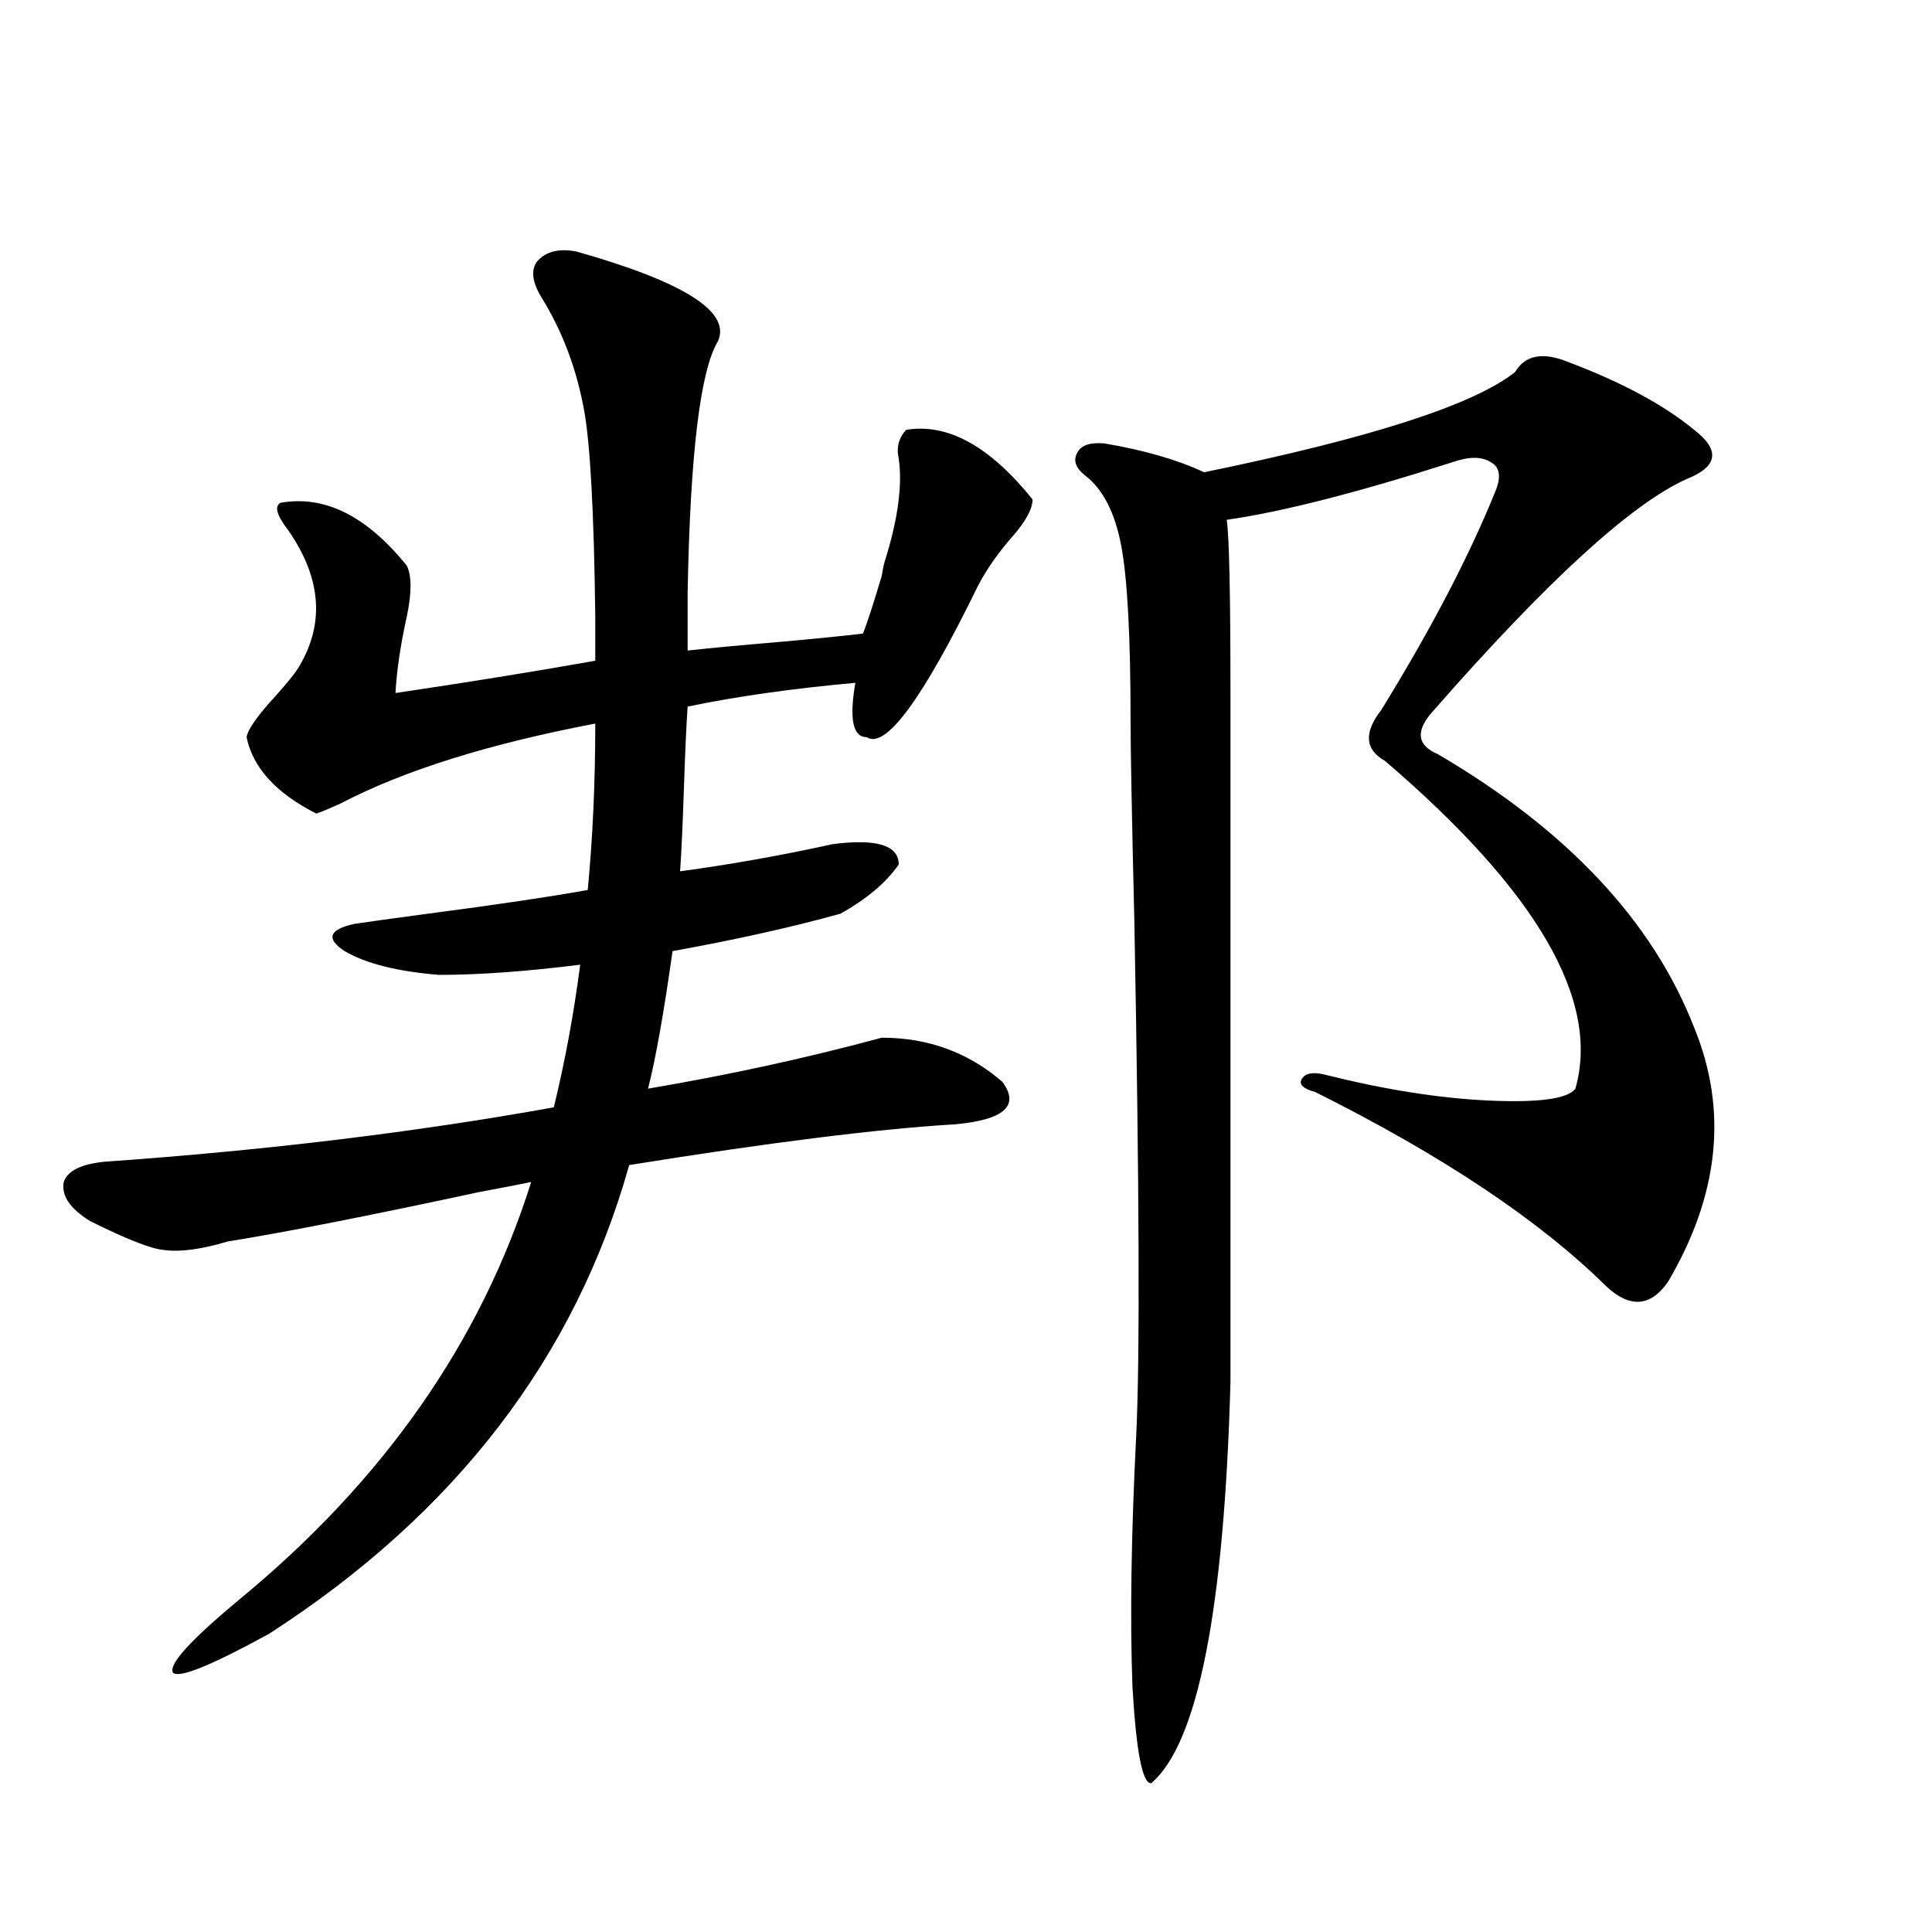
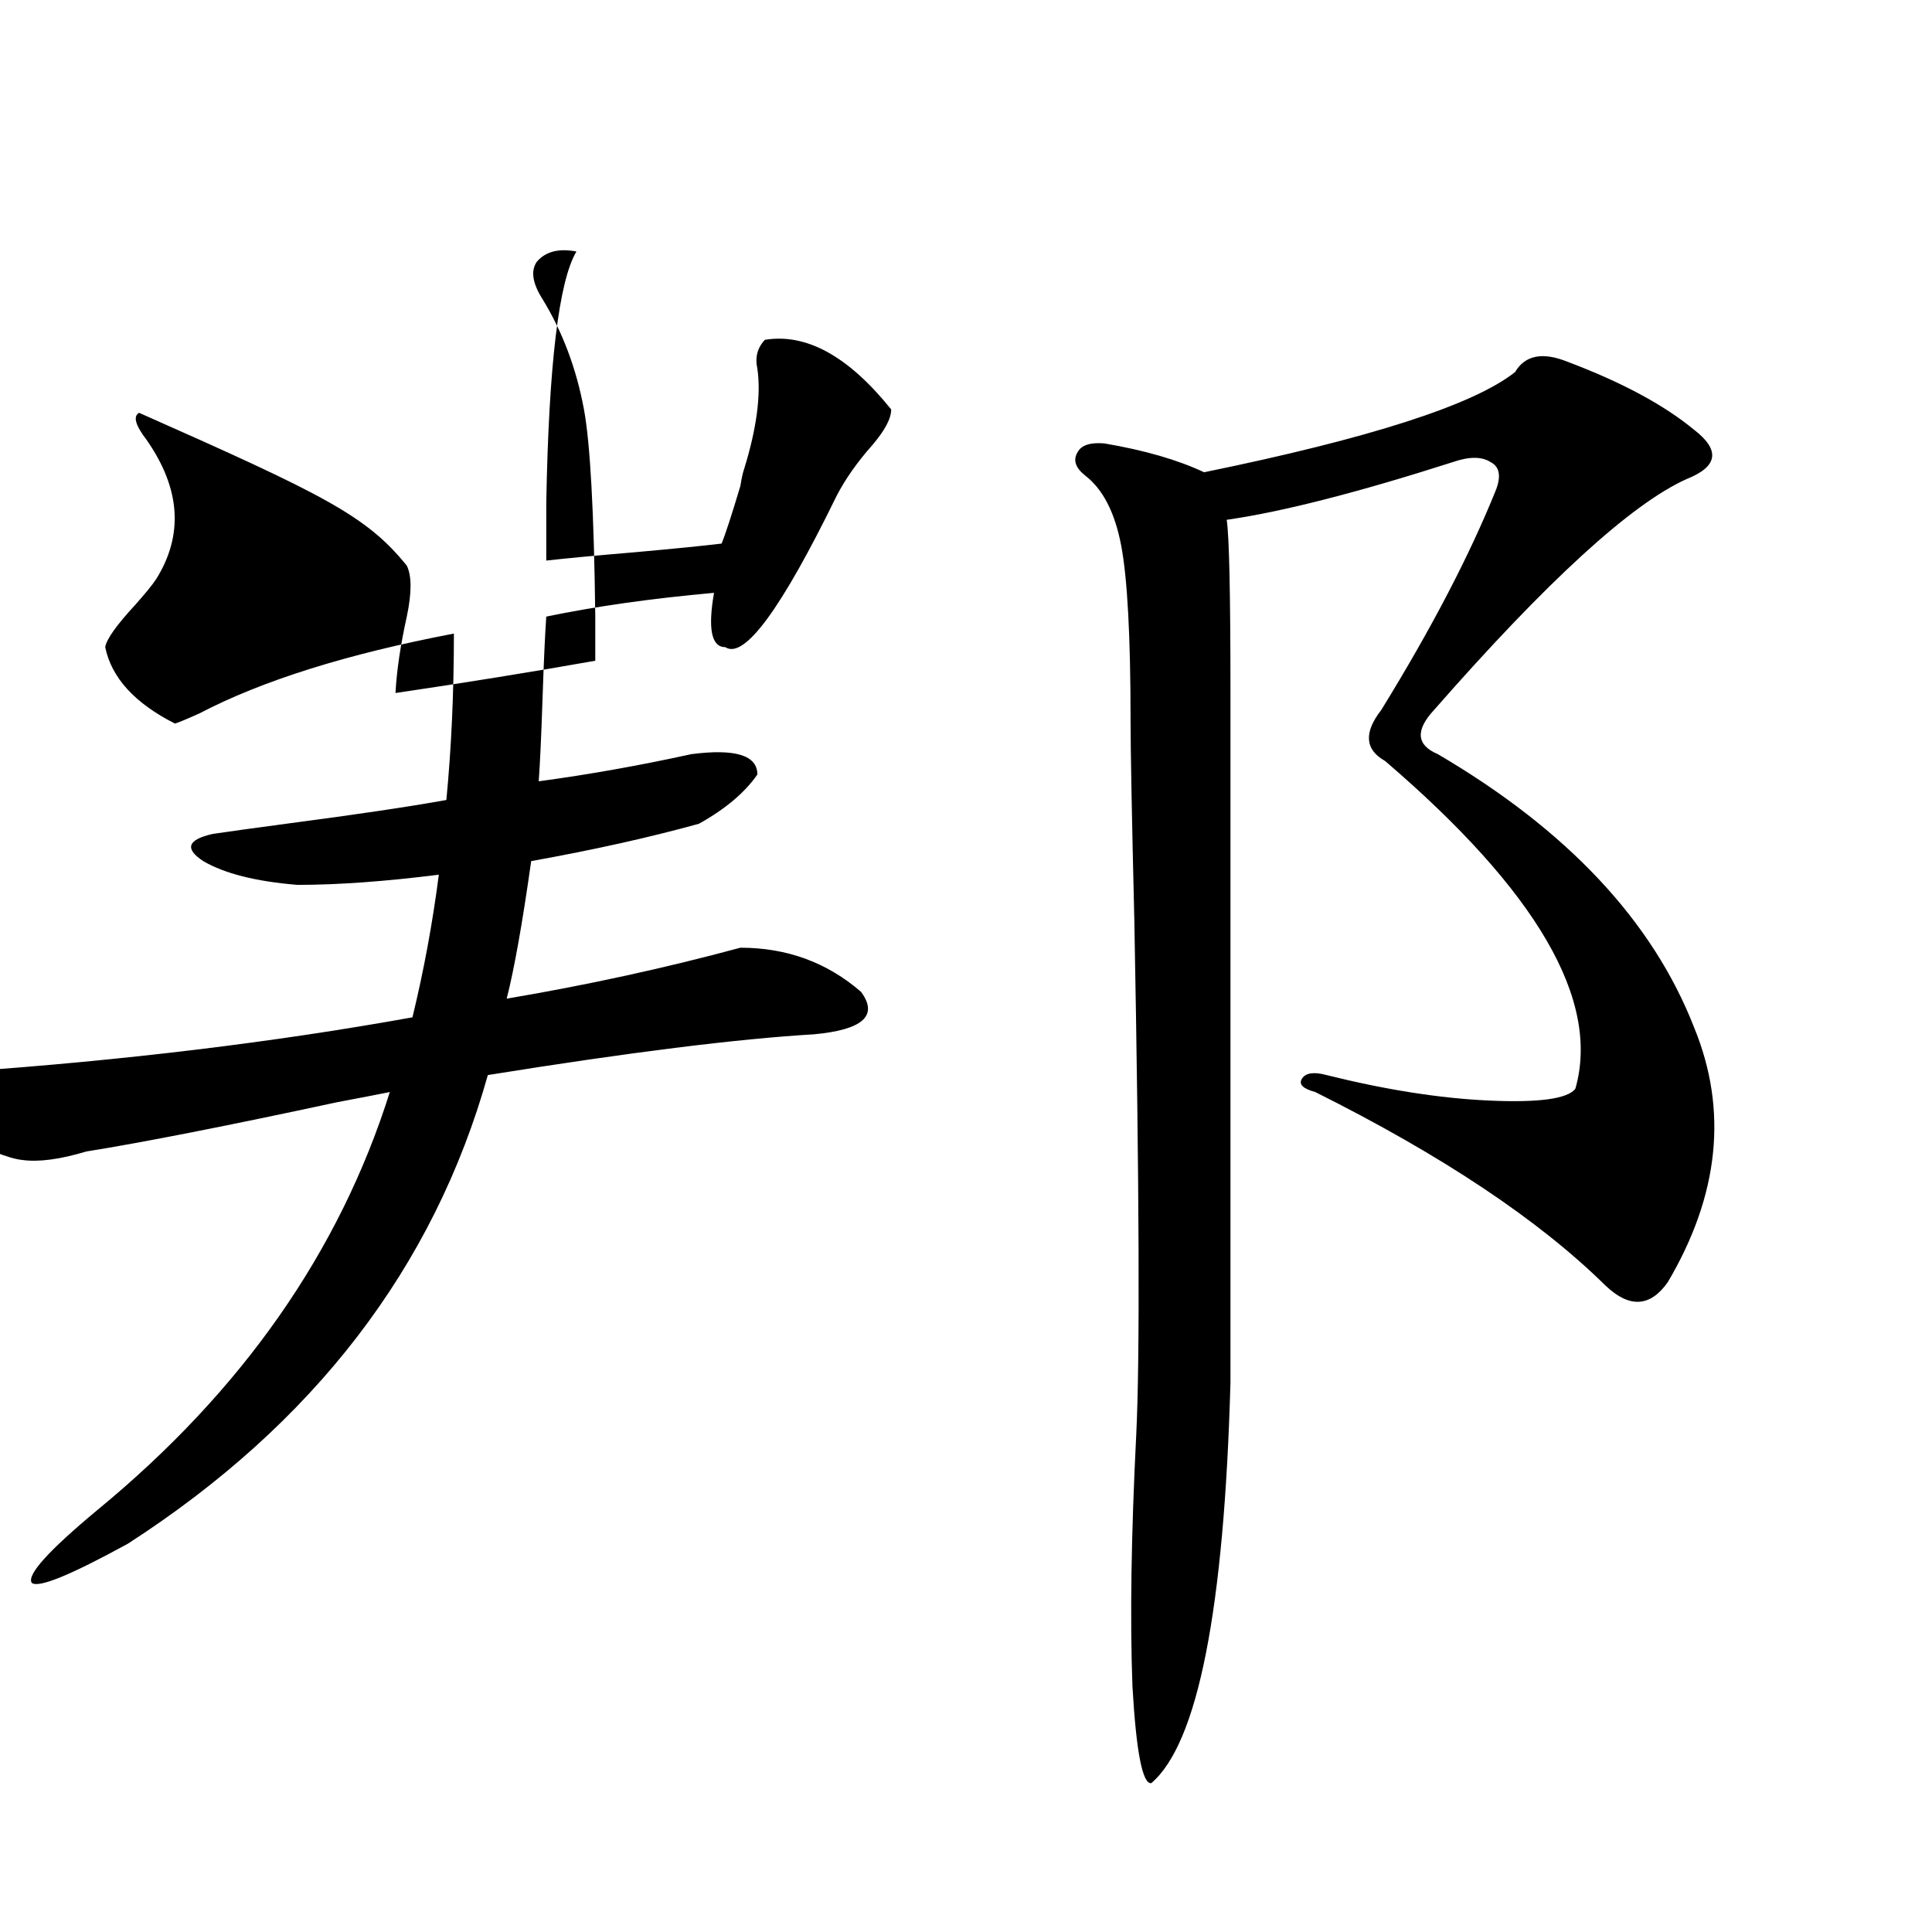
<svg xmlns="http://www.w3.org/2000/svg" version="1.1" id="图层_1" x="0px" y="0px" width="1000px" height="1000px" viewBox="0 0 1000 1000" enable-background="new 0 0 1000 1000" xml:space="preserve">
-   <path d="M210.556,292.781c2.592,5.273,2.592,14.063,0,26.367c-3.262,14.653-5.213,27.837-5.854,39.551  c35.762-5.273,70.242-10.835,103.412-16.699v-22.852c-0.655-53.901-2.606-89.648-5.854-107.227  c-3.902-21.094-11.066-40.128-21.463-57.129c-5.213-8.198-6.188-14.64-2.927-19.336c4.543-5.273,11.372-7.031,20.487-5.273  c55.929,15.82,80.318,31.353,73.169,46.582c-9.115,15.243-14.313,58.599-15.609,130.078v29.883  c10.396-1.167,26.006-2.637,46.828-4.395c19.512-1.758,34.146-3.214,43.901-4.395c1.951-4.683,5.198-14.64,9.756-29.883  c0.641-4.093,1.296-7.031,1.951-8.789c6.494-21.094,8.78-38.37,6.829-51.855c-1.311-5.851,0-10.835,3.902-14.941  c21.463-3.516,43.246,8.501,65.364,36.035c0,4.696-3.262,10.849-9.756,18.457c-7.805,8.789-13.993,17.578-18.536,26.367  c-28.627,58.599-47.804,84.677-57.56,78.223c-7.164,0-9.115-9.366-5.854-28.125c-32.529,2.938-61.462,7.031-86.827,12.305  c-0.655,9.38-1.311,23.73-1.951,43.066c-0.655,19.336-1.311,33.398-1.951,42.188c26.006-3.516,52.347-8.198,79.022-14.063  c22.759-2.925,34.146,0.591,34.146,10.547c-6.509,9.38-16.585,17.88-30.243,25.488c-25.365,7.031-54.313,13.485-86.827,19.336  c-4.558,32.231-8.78,55.962-12.683,71.191c41.615-7.031,81.949-15.82,120.973-26.367c24.055,0,44.877,7.622,62.438,22.852  c9.101,12.305,0.976,19.638-24.39,21.973c-39.679,2.349-95.942,9.38-168.776,21.094c-27.972,99.618-90.089,180.478-186.337,242.578  c-29.923,16.397-46.508,23.14-49.755,20.215c-2.606-4.106,8.78-16.699,34.146-37.793c74.785-61.523,125.195-133.594,151.216-216.211  c-5.854,1.181-14.969,2.938-27.316,5.273c-57.239,12.305-100.485,20.806-129.753,25.488c-13.658,4.106-24.725,5.575-33.17,4.395  c-6.509-0.577-19.191-5.562-38.048-14.941c-10.411-6.44-14.969-13.184-13.658-20.215c1.951-5.851,9.101-9.366,21.463-10.547  c83.245-5.851,160.637-15.229,232.189-28.125c5.854-24.019,10.396-48.628,13.658-73.828c-27.972,3.516-52.361,5.273-73.169,5.273  c-21.463-1.758-37.728-5.851-48.779-12.305c-9.756-6.44-8.14-11.124,4.878-14.063c7.805-1.167,20.487-2.925,38.048-5.273  c35.762-4.683,63.413-8.789,82.925-12.305c2.592-26.944,3.902-55.659,3.902-86.133c-55.288,10.547-99.189,24.321-131.704,41.309  c-6.509,2.938-10.731,4.696-12.683,5.273c-20.822-10.547-32.85-23.73-36.097-39.551c0.641-4.093,5.854-11.426,15.609-21.973  c5.198-5.851,8.78-10.245,10.731-13.184c14.299-22.852,12.683-46.87-4.878-72.07c-5.854-7.608-7.164-12.305-3.902-14.063  C167.95,256.169,189.733,267.005,210.556,292.781z M811.517,187.313c27.957,10.547,49.755,22.274,65.364,35.156  c13.658,10.547,12.348,19.048-3.902,25.488c-28.627,12.896-72.193,52.734-130.729,119.531c-9.756,10.547-9.115,18.169,1.951,22.852  c66.98,39.263,111.217,86.435,132.68,141.504c17.561,42.778,13.003,86.724-13.658,131.836c-9.115,12.896-19.847,13.485-32.194,1.758  c-34.48-33.976-84.556-67.374-150.24-100.195c-6.509-1.758-8.78-4.093-6.829-7.031c1.951-2.925,6.174-3.516,12.683-1.758  c30.563,7.622,58.535,12.017,83.9,13.184c26.006,1.181,40.975-0.879,44.877-6.152c13.003-45.703-19.847-102.241-98.534-169.629  c-10.411-5.851-11.066-14.64-1.951-26.367c26.006-42.188,45.853-80.269,59.511-114.258c2.592-7.031,1.616-11.714-2.927-14.063  c-4.558-2.925-11.066-2.925-19.512,0c-49.435,15.82-88.458,25.79-117.07,29.883c1.296,8.212,1.951,38.095,1.951,89.648v356.836  c-3.262,117.773-16.92,186.905-40.975,207.422c-4.558,0.577-7.805-16.122-9.756-50.098c-1.311-35.156-0.655-78.511,1.951-130.078  c1.951-39.249,1.616-128.019-0.976-266.309c-1.311-54.492-1.951-89.058-1.951-103.711c0-43.354-1.631-73.526-4.878-90.527  c-3.262-16.987-9.436-29.004-18.536-36.035c-5.213-4.093-6.509-8.198-3.902-12.305c1.951-3.516,6.494-4.972,13.658-4.395  c20.808,3.516,38.048,8.501,51.706,14.941c85.852-17.578,139.509-34.854,160.972-51.855  C789.398,183.797,798.499,182.039,811.517,187.313z" />
+   <path d="M210.556,292.781c2.592,5.273,2.592,14.063,0,26.367c-3.262,14.653-5.213,27.837-5.854,39.551  c35.762-5.273,70.242-10.835,103.412-16.699v-22.852c-0.655-53.901-2.606-89.648-5.854-107.227  c-3.902-21.094-11.066-40.128-21.463-57.129c-5.213-8.198-6.188-14.64-2.927-19.336c4.543-5.273,11.372-7.031,20.487-5.273  c-9.115,15.243-14.313,58.599-15.609,130.078v29.883  c10.396-1.167,26.006-2.637,46.828-4.395c19.512-1.758,34.146-3.214,43.901-4.395c1.951-4.683,5.198-14.64,9.756-29.883  c0.641-4.093,1.296-7.031,1.951-8.789c6.494-21.094,8.78-38.37,6.829-51.855c-1.311-5.851,0-10.835,3.902-14.941  c21.463-3.516,43.246,8.501,65.364,36.035c0,4.696-3.262,10.849-9.756,18.457c-7.805,8.789-13.993,17.578-18.536,26.367  c-28.627,58.599-47.804,84.677-57.56,78.223c-7.164,0-9.115-9.366-5.854-28.125c-32.529,2.938-61.462,7.031-86.827,12.305  c-0.655,9.38-1.311,23.73-1.951,43.066c-0.655,19.336-1.311,33.398-1.951,42.188c26.006-3.516,52.347-8.198,79.022-14.063  c22.759-2.925,34.146,0.591,34.146,10.547c-6.509,9.38-16.585,17.88-30.243,25.488c-25.365,7.031-54.313,13.485-86.827,19.336  c-4.558,32.231-8.78,55.962-12.683,71.191c41.615-7.031,81.949-15.82,120.973-26.367c24.055,0,44.877,7.622,62.438,22.852  c9.101,12.305,0.976,19.638-24.39,21.973c-39.679,2.349-95.942,9.38-168.776,21.094c-27.972,99.618-90.089,180.478-186.337,242.578  c-29.923,16.397-46.508,23.14-49.755,20.215c-2.606-4.106,8.78-16.699,34.146-37.793c74.785-61.523,125.195-133.594,151.216-216.211  c-5.854,1.181-14.969,2.938-27.316,5.273c-57.239,12.305-100.485,20.806-129.753,25.488c-13.658,4.106-24.725,5.575-33.17,4.395  c-6.509-0.577-19.191-5.562-38.048-14.941c-10.411-6.44-14.969-13.184-13.658-20.215c1.951-5.851,9.101-9.366,21.463-10.547  c83.245-5.851,160.637-15.229,232.189-28.125c5.854-24.019,10.396-48.628,13.658-73.828c-27.972,3.516-52.361,5.273-73.169,5.273  c-21.463-1.758-37.728-5.851-48.779-12.305c-9.756-6.44-8.14-11.124,4.878-14.063c7.805-1.167,20.487-2.925,38.048-5.273  c35.762-4.683,63.413-8.789,82.925-12.305c2.592-26.944,3.902-55.659,3.902-86.133c-55.288,10.547-99.189,24.321-131.704,41.309  c-6.509,2.938-10.731,4.696-12.683,5.273c-20.822-10.547-32.85-23.73-36.097-39.551c0.641-4.093,5.854-11.426,15.609-21.973  c5.198-5.851,8.78-10.245,10.731-13.184c14.299-22.852,12.683-46.87-4.878-72.07c-5.854-7.608-7.164-12.305-3.902-14.063  C167.95,256.169,189.733,267.005,210.556,292.781z M811.517,187.313c27.957,10.547,49.755,22.274,65.364,35.156  c13.658,10.547,12.348,19.048-3.902,25.488c-28.627,12.896-72.193,52.734-130.729,119.531c-9.756,10.547-9.115,18.169,1.951,22.852  c66.98,39.263,111.217,86.435,132.68,141.504c17.561,42.778,13.003,86.724-13.658,131.836c-9.115,12.896-19.847,13.485-32.194,1.758  c-34.48-33.976-84.556-67.374-150.24-100.195c-6.509-1.758-8.78-4.093-6.829-7.031c1.951-2.925,6.174-3.516,12.683-1.758  c30.563,7.622,58.535,12.017,83.9,13.184c26.006,1.181,40.975-0.879,44.877-6.152c13.003-45.703-19.847-102.241-98.534-169.629  c-10.411-5.851-11.066-14.64-1.951-26.367c26.006-42.188,45.853-80.269,59.511-114.258c2.592-7.031,1.616-11.714-2.927-14.063  c-4.558-2.925-11.066-2.925-19.512,0c-49.435,15.82-88.458,25.79-117.07,29.883c1.296,8.212,1.951,38.095,1.951,89.648v356.836  c-3.262,117.773-16.92,186.905-40.975,207.422c-4.558,0.577-7.805-16.122-9.756-50.098c-1.311-35.156-0.655-78.511,1.951-130.078  c1.951-39.249,1.616-128.019-0.976-266.309c-1.311-54.492-1.951-89.058-1.951-103.711c0-43.354-1.631-73.526-4.878-90.527  c-3.262-16.987-9.436-29.004-18.536-36.035c-5.213-4.093-6.509-8.198-3.902-12.305c1.951-3.516,6.494-4.972,13.658-4.395  c20.808,3.516,38.048,8.501,51.706,14.941c85.852-17.578,139.509-34.854,160.972-51.855  C789.398,183.797,798.499,182.039,811.517,187.313z" />
</svg>